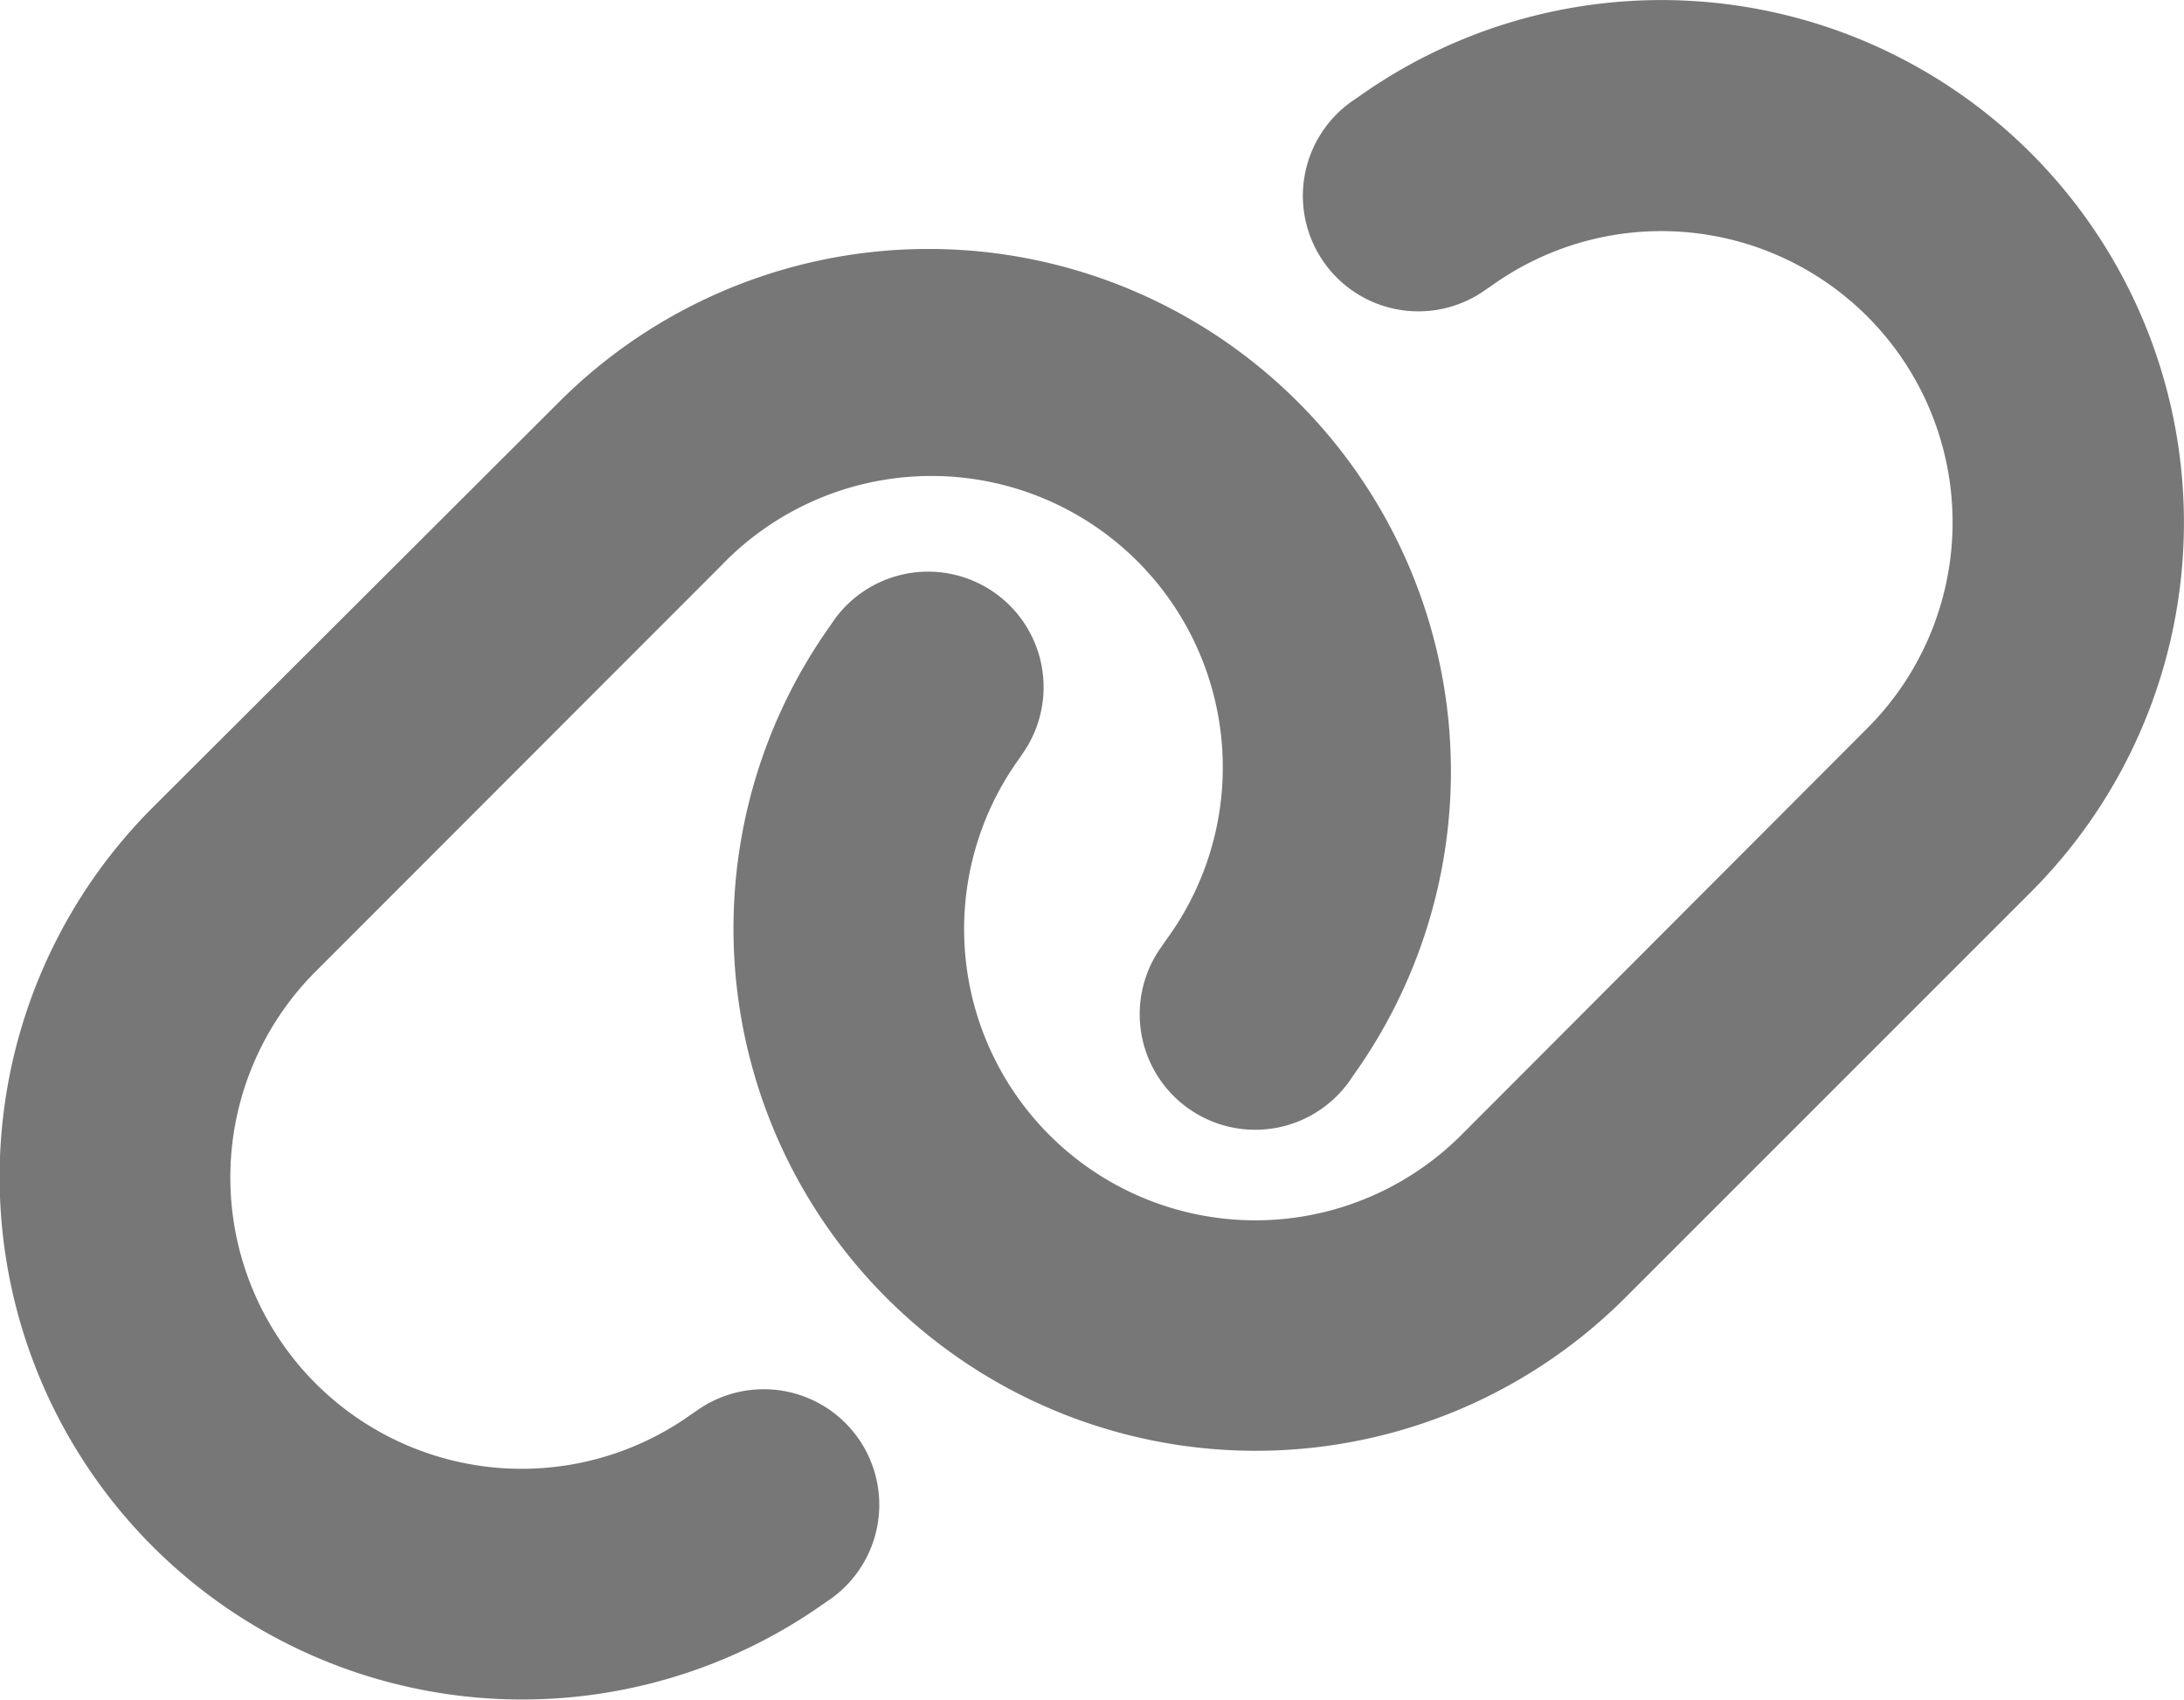
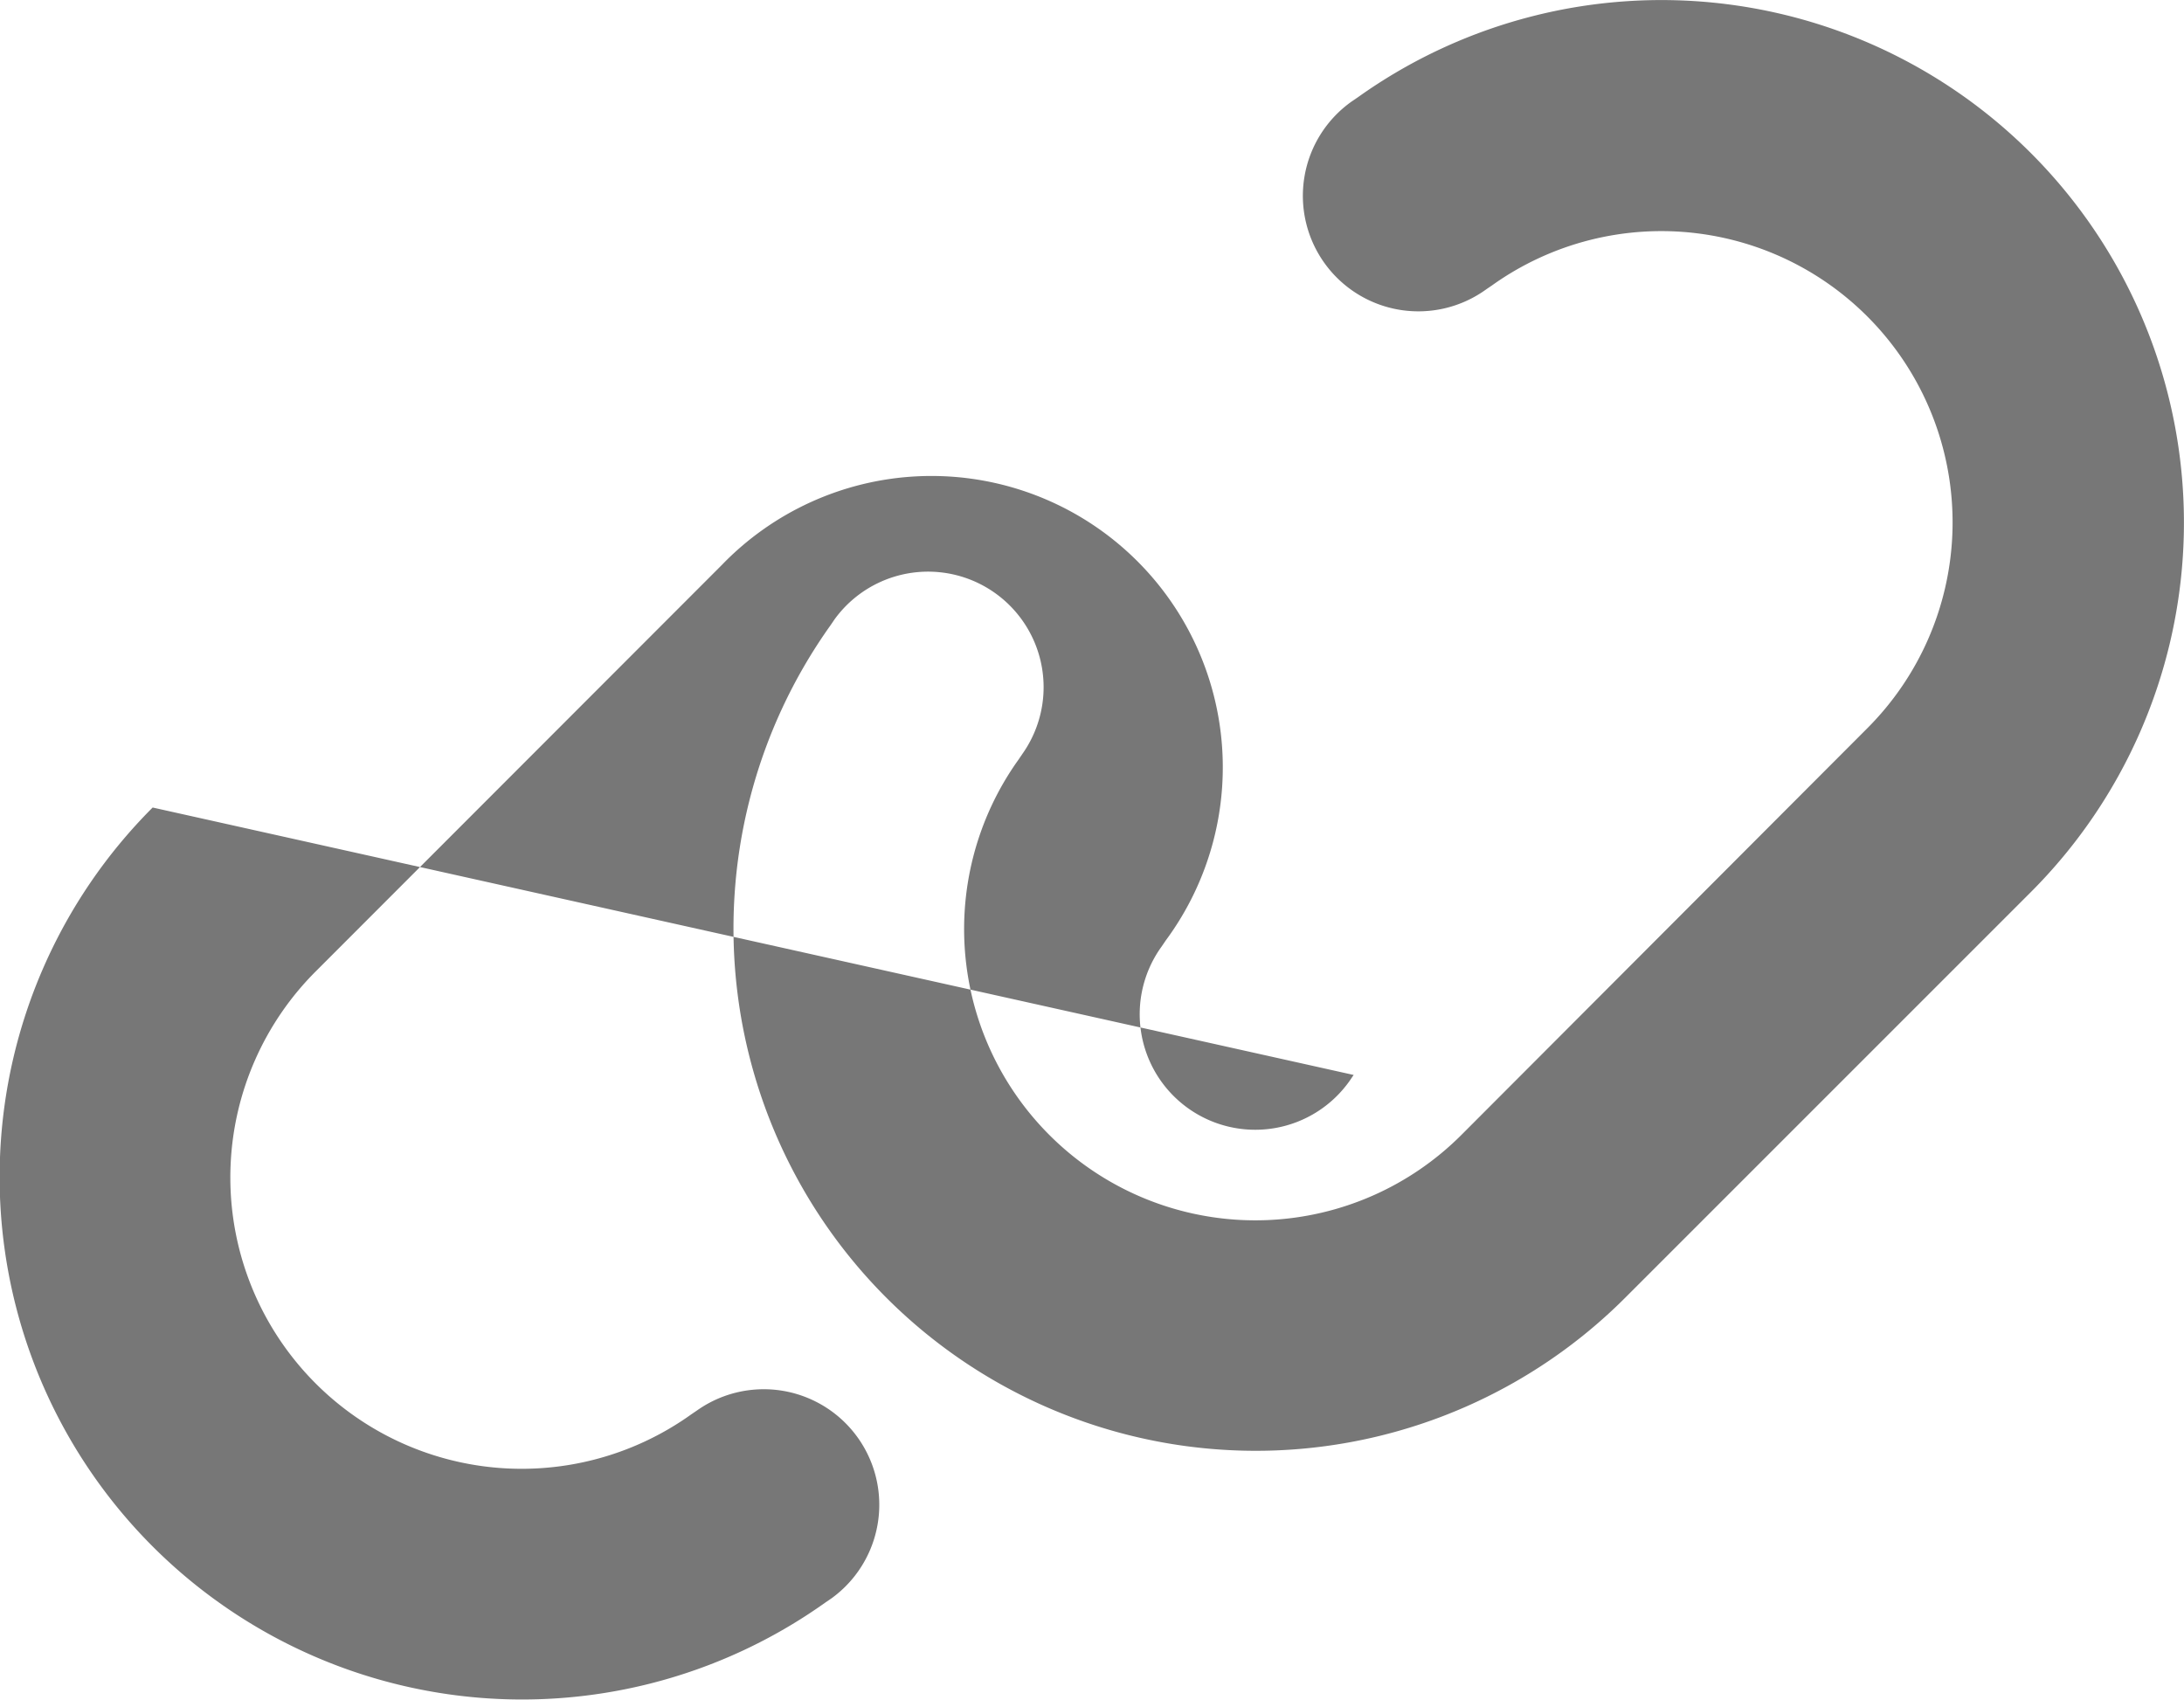
<svg xmlns="http://www.w3.org/2000/svg" width="20" height="15.564" viewBox="0 0 20 15.564">
-   <path id="link-solid" d="M36.423,29.014a4.785,4.785,0,0,0-6.165-7.277l-.053.036a1.058,1.058,0,1,0,1.231,1.721l.053-.036a2.667,2.667,0,0,1,3.435,4.057l-3.713,3.72A2.667,2.667,0,0,1,27.153,27.8l.036-.053a1.058,1.058,0,0,0-1.721-1.231l-.036.053a4.783,4.783,0,0,0,7.274,6.162Zm-17.2-.774a4.785,4.785,0,0,0,6.165,7.277l.053-.036a1.058,1.058,0,0,0-1.231-1.721l-.053.036a2.668,2.668,0,0,1-3.435-4.061l3.713-3.716A2.668,2.668,0,0,1,28.5,29.458l-.036.053a1.058,1.058,0,1,0,1.721,1.231l.036-.053a4.784,4.784,0,0,0-7.274-6.165Z" transform="translate(-17.825 -20.845)" fill="#777" />
+   <path id="link-solid" d="M36.423,29.014a4.785,4.785,0,0,0-6.165-7.277l-.053.036a1.058,1.058,0,1,0,1.231,1.721l.053-.036a2.667,2.667,0,0,1,3.435,4.057l-3.713,3.72A2.667,2.667,0,0,1,27.153,27.8l.036-.053a1.058,1.058,0,0,0-1.721-1.231l-.036.053a4.783,4.783,0,0,0,7.274,6.162Zm-17.2-.774a4.785,4.785,0,0,0,6.165,7.277l.053-.036a1.058,1.058,0,0,0-1.231-1.721l-.053.036a2.668,2.668,0,0,1-3.435-4.061l3.713-3.716A2.668,2.668,0,0,1,28.5,29.458l-.036.053a1.058,1.058,0,1,0,1.721,1.231l.036-.053Z" transform="translate(-17.825 -20.845)" fill="#777" />
</svg>